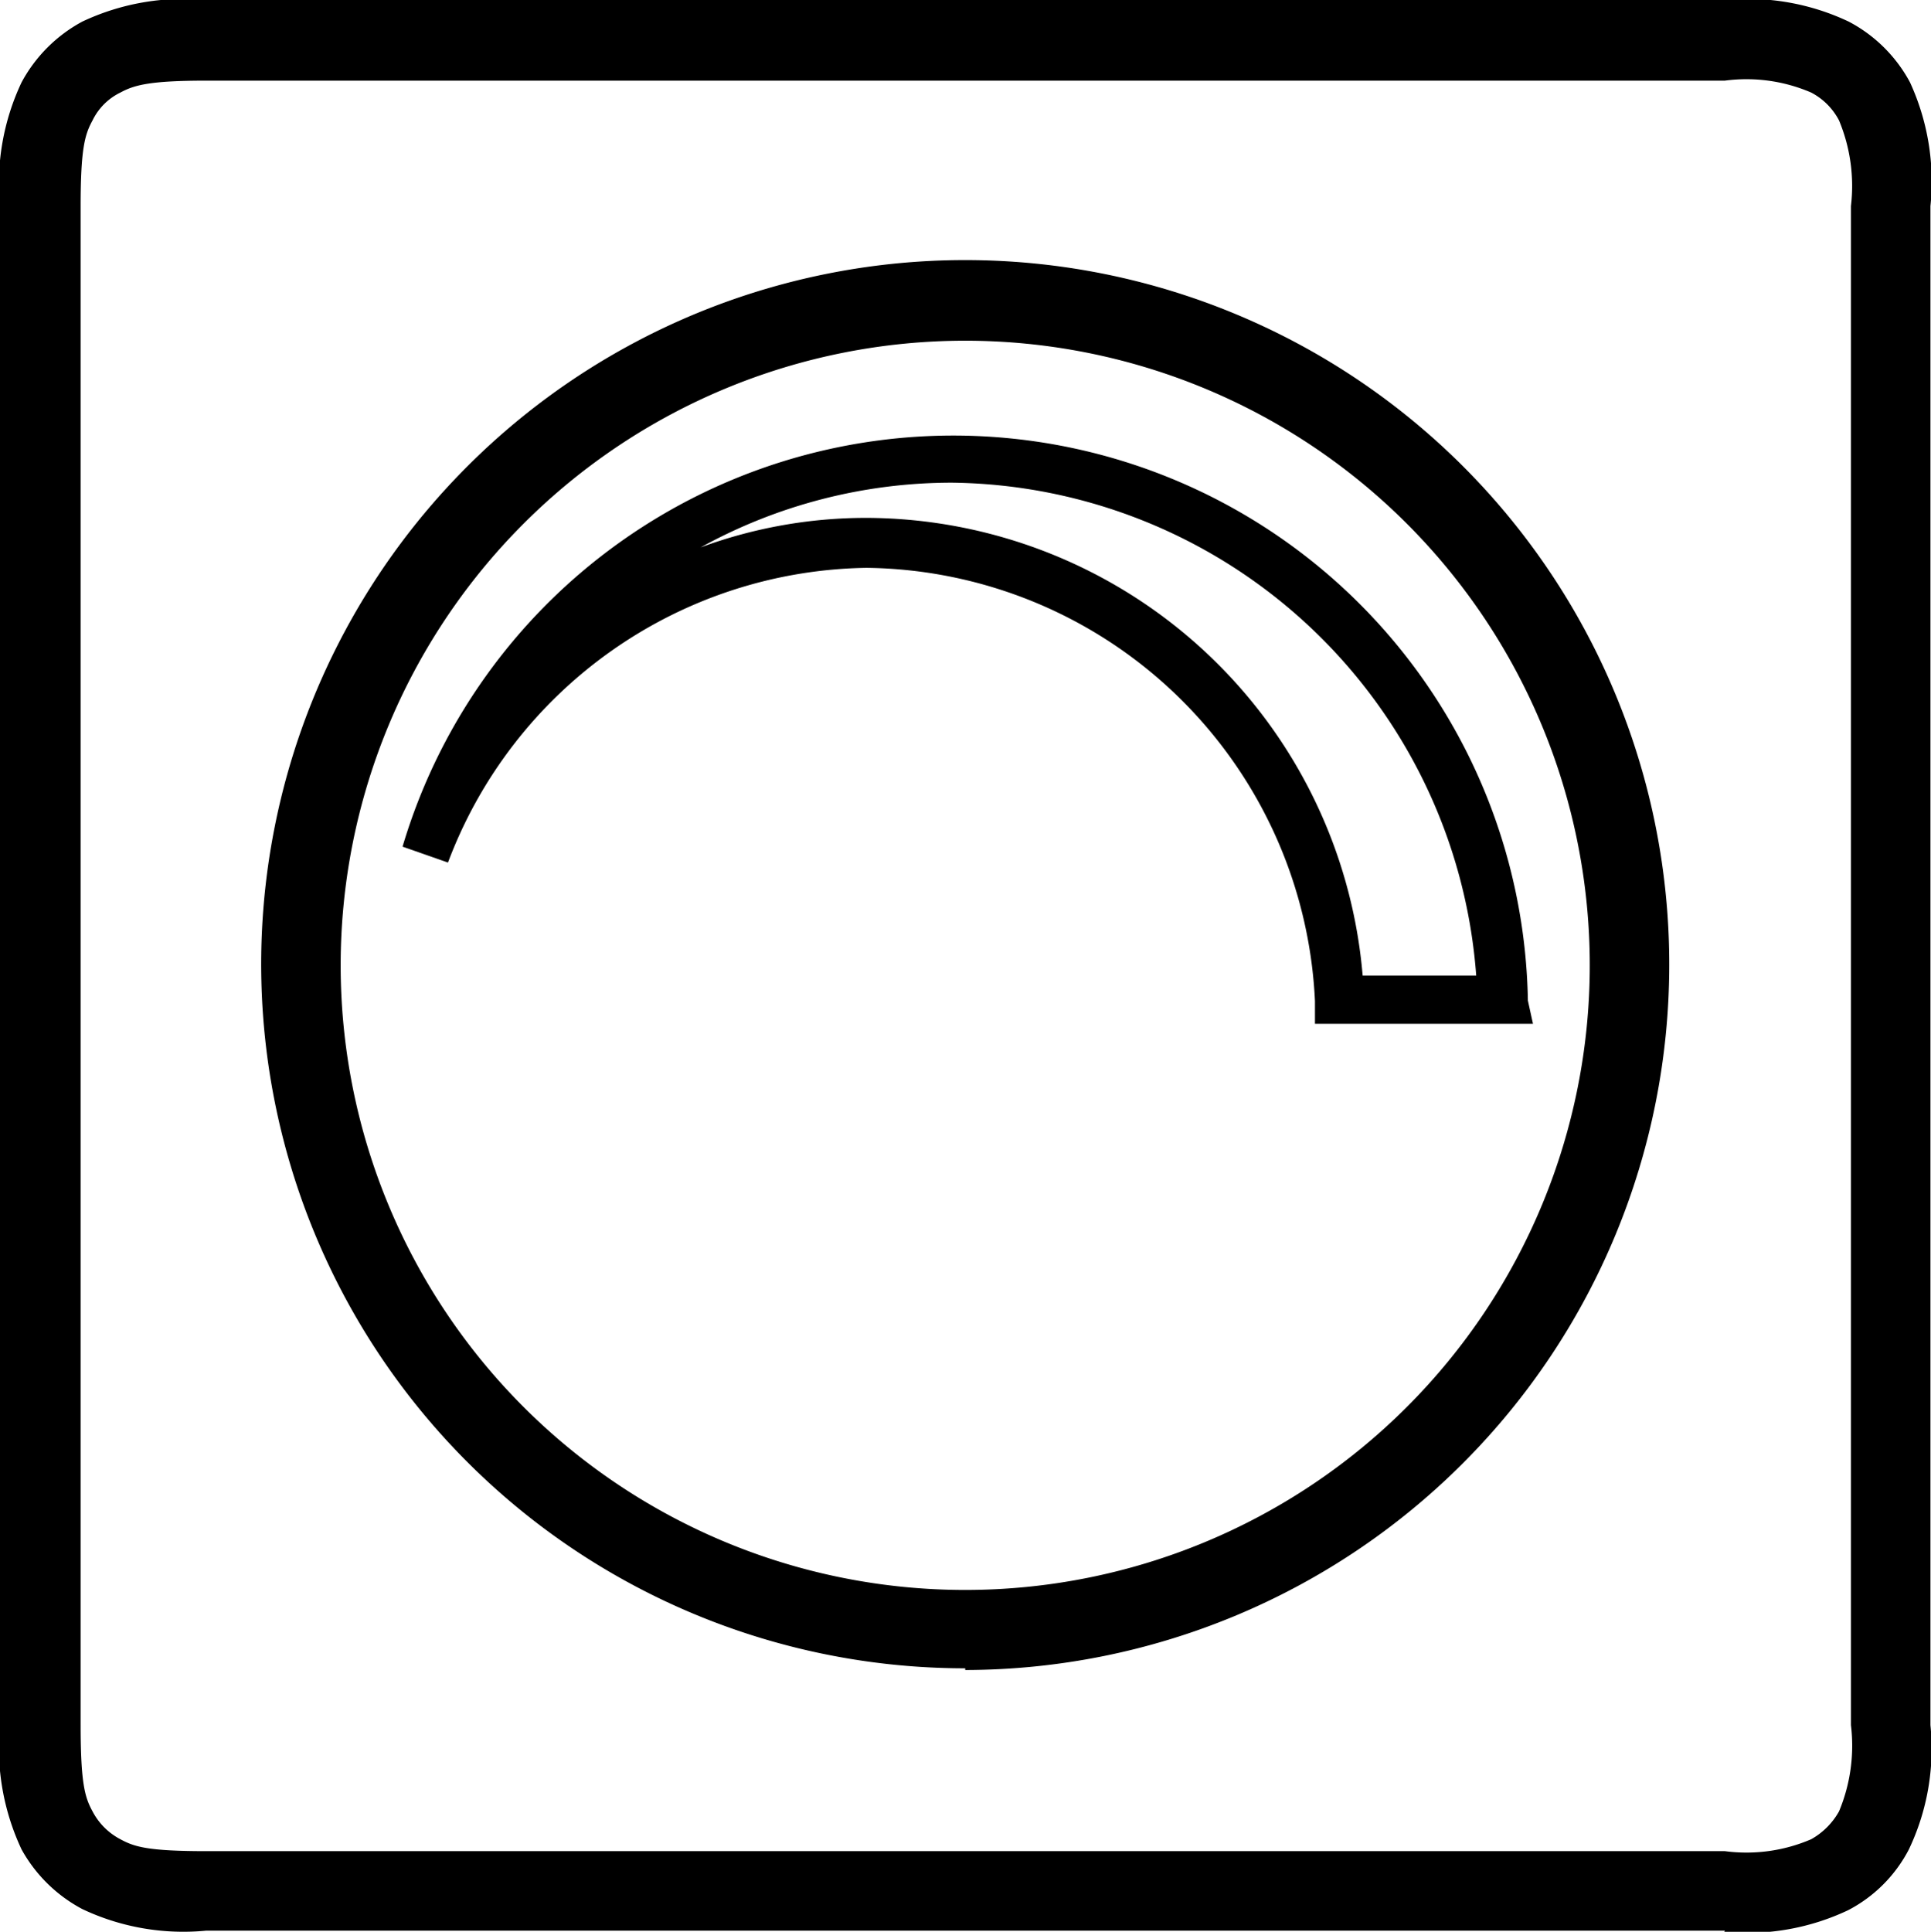
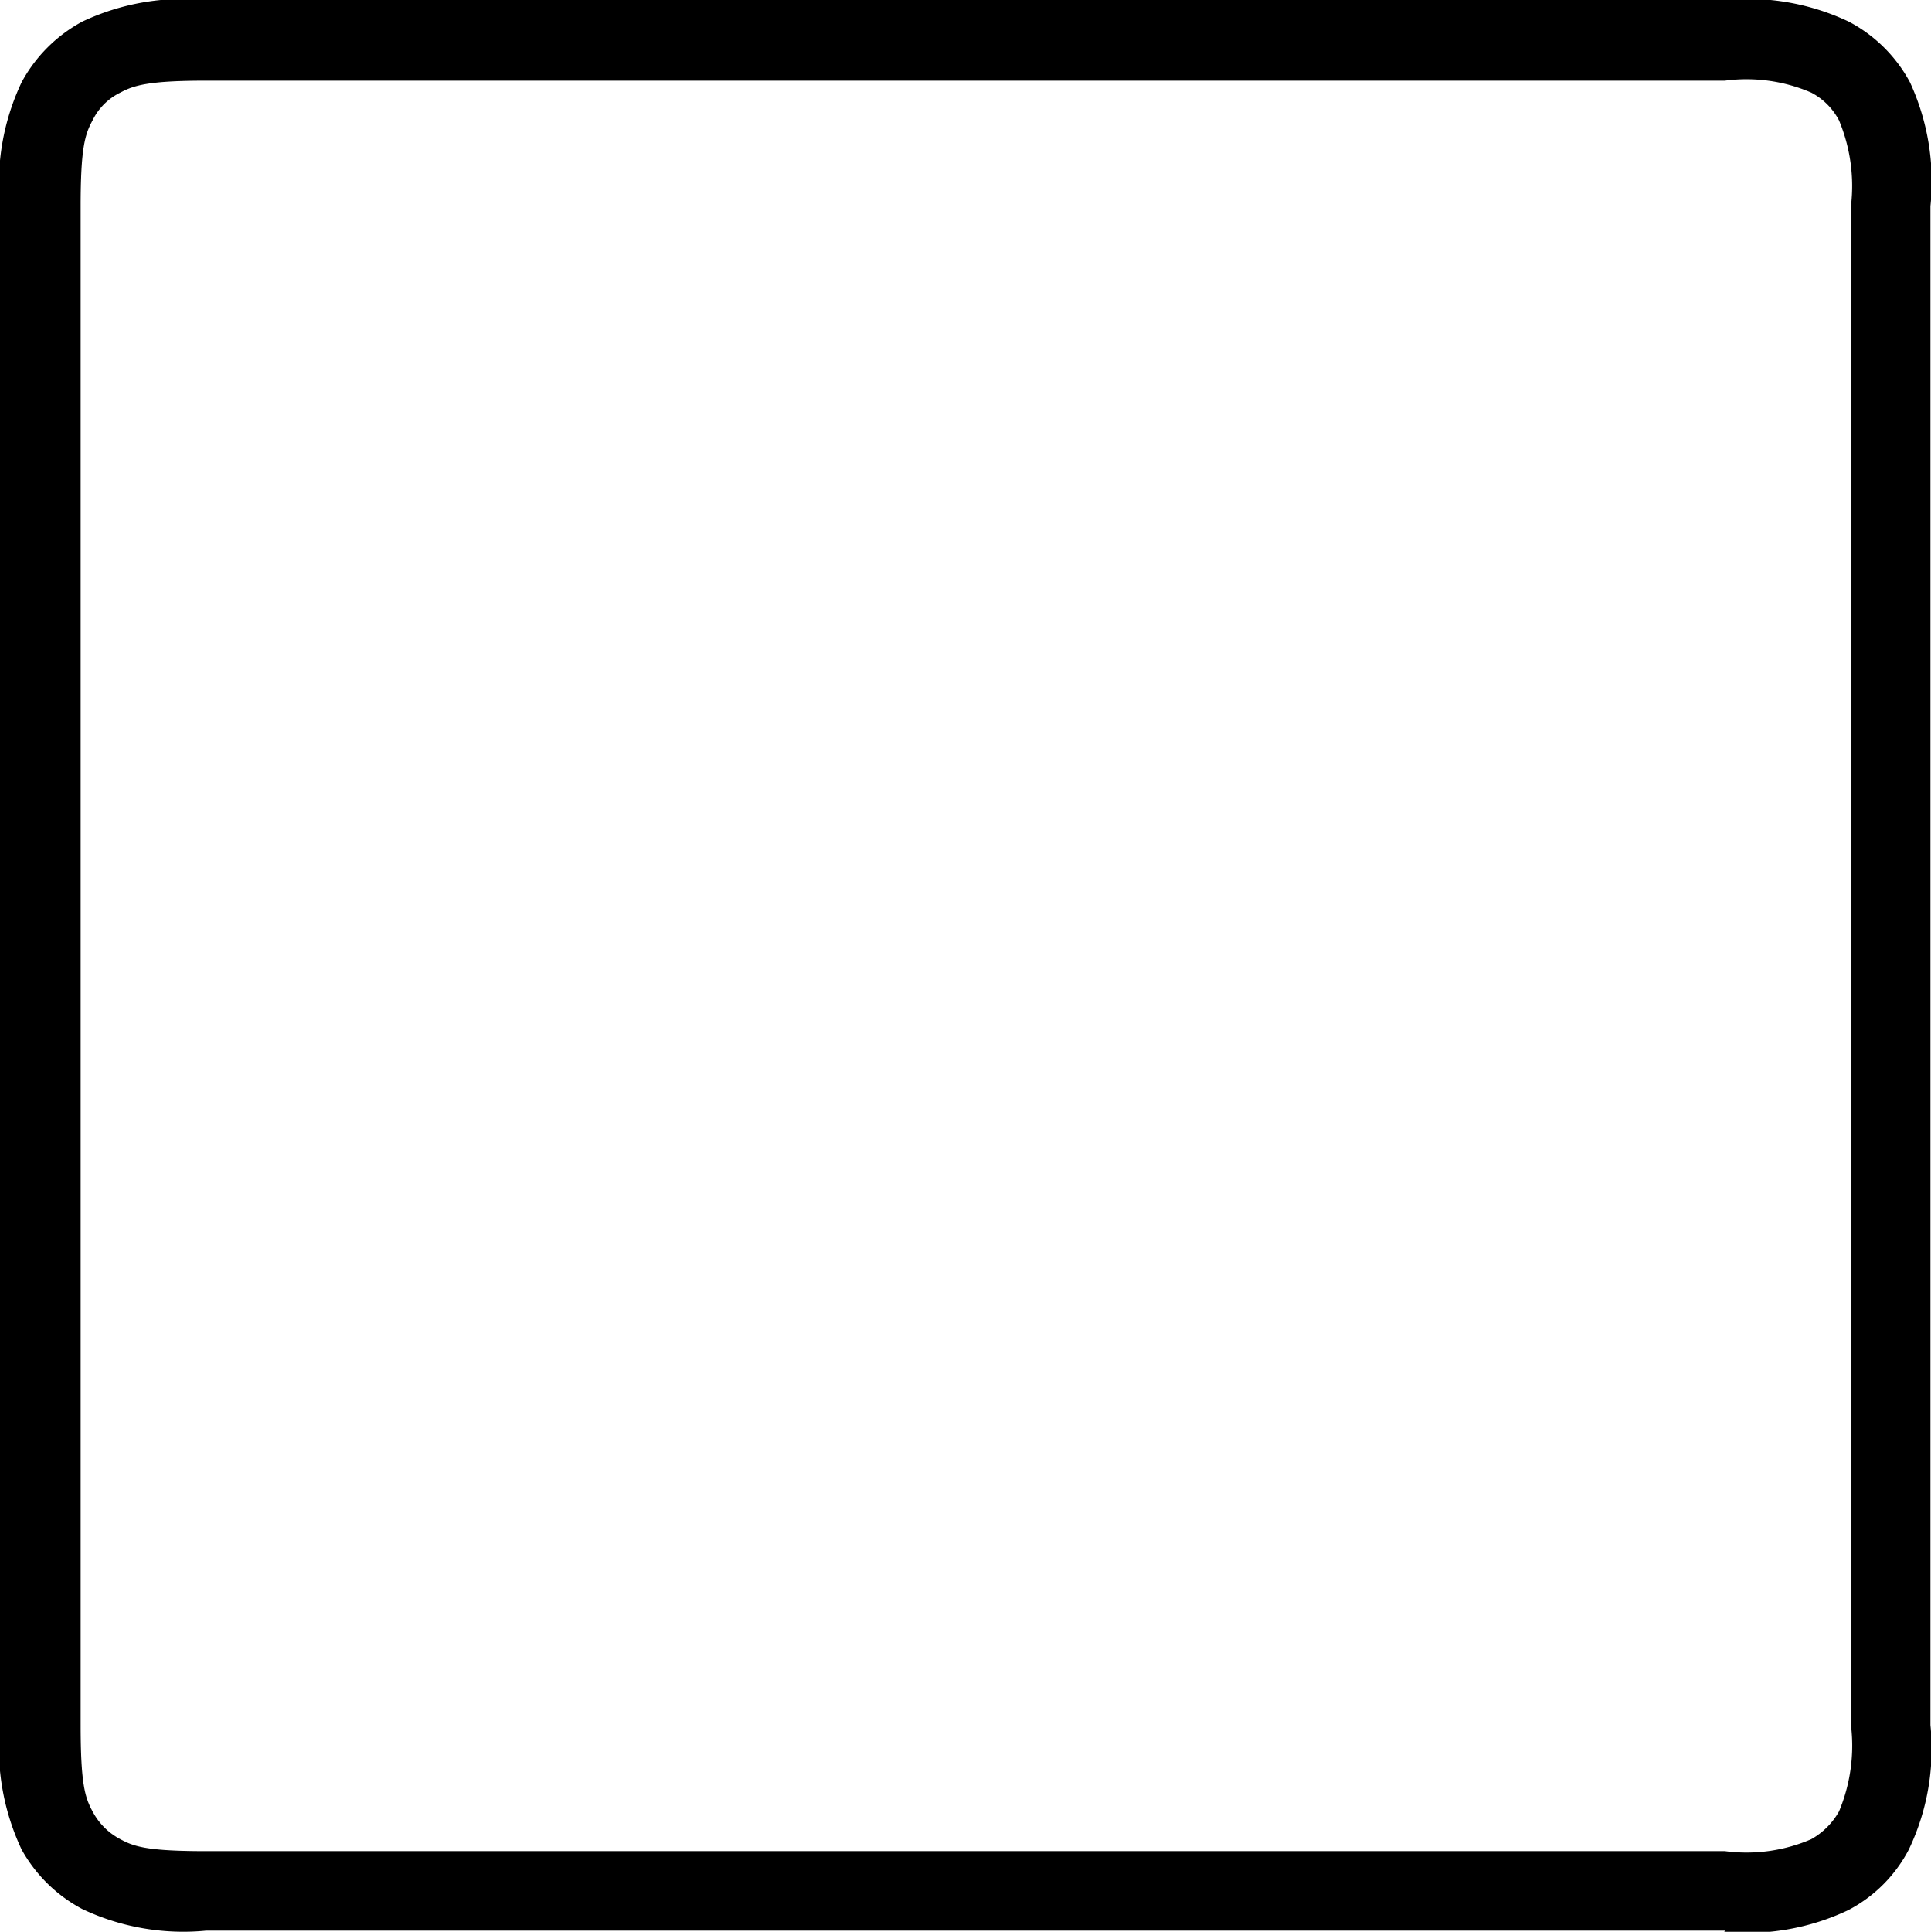
<svg xmlns="http://www.w3.org/2000/svg" viewBox="0 0 34.01 34.02">
  <path d="M3.63,1.42c-1,0-1.27.08-1.51.21a1.06,1.06,0,0,0-.49.49c-.13.24-.21.47-.21,1.51V30.38c0,1.05.08,1.28.21,1.52a1.16,1.16,0,0,0,.49.49c.24.13.47.21,1.51.21H30.38a2.88,2.88,0,0,0,1.52-.21,1.28,1.28,0,0,0,.49-.49,3,3,0,0,0,.21-1.52V3.63a3,3,0,0,0-.21-1.51,1.16,1.16,0,0,0-.49-.49,2.88,2.88,0,0,0-1.52-.21ZM30.38,34H3.63a4.16,4.16,0,0,1-2.18-.38A2.63,2.63,0,0,1,.38,32.57,4.2,4.2,0,0,1,0,30.38V3.63A4.16,4.16,0,0,1,.38,1.45,2.63,2.63,0,0,1,1.45.38,4.18,4.18,0,0,1,3.63,0H30.38a4.16,4.16,0,0,1,2.18.38,2.59,2.59,0,0,1,1.08,1.07A4.18,4.18,0,0,1,34,3.63V30.38a4.12,4.12,0,0,1-.38,2.19,2.51,2.51,0,0,1-1.07,1.07,4.16,4.16,0,0,1-2.18.38" />
-   <path d="M17,6A11,11,0,1,0,28,17,11,11,0,0,0,17,6m0,23.38A12.4,12.4,0,1,1,29.4,17,12.42,12.42,0,0,1,17,29.41" />
-   <path d="M24,17.18H26A9.37,9.37,0,0,0,16.76,8.5a9.17,9.17,0,0,0-4.42,1.14,8.43,8.43,0,0,1,2.92-.52A8.8,8.8,0,0,1,24,17.18m3,.85H23.16l0-.4A8,8,0,0,0,15.26,10a8,8,0,0,0-7.37,5.19l-.8-.28a10.12,10.12,0,0,1,19.82,2.71Z" />
</svg>